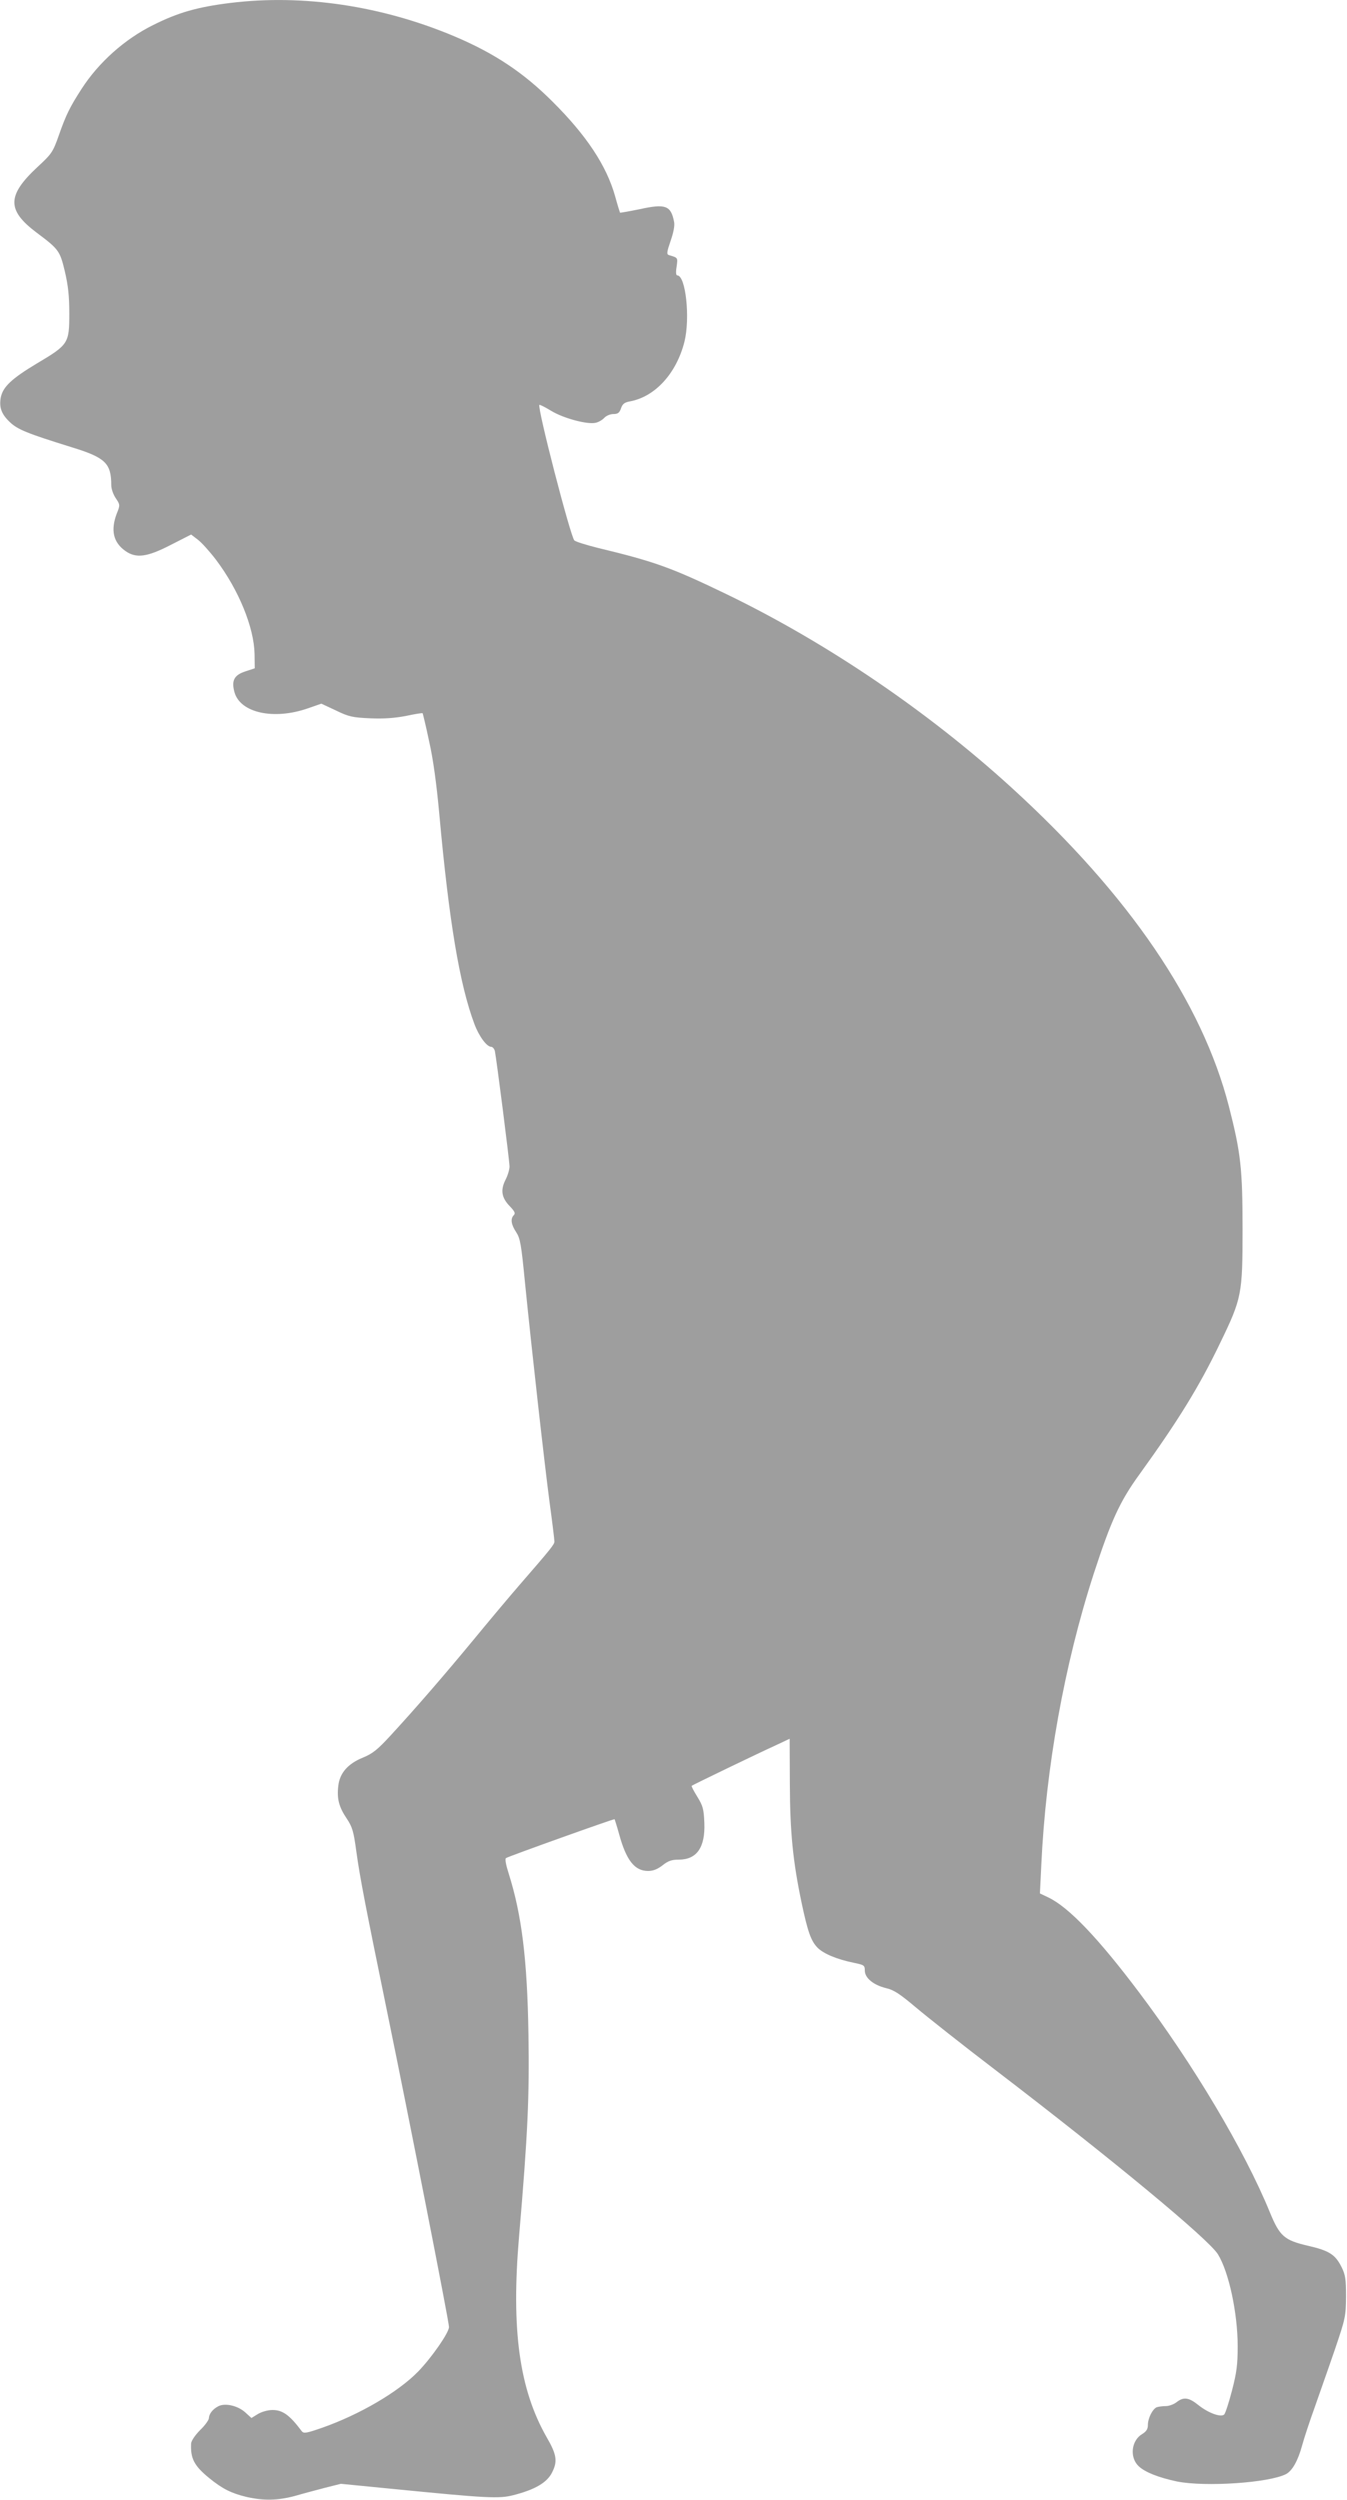
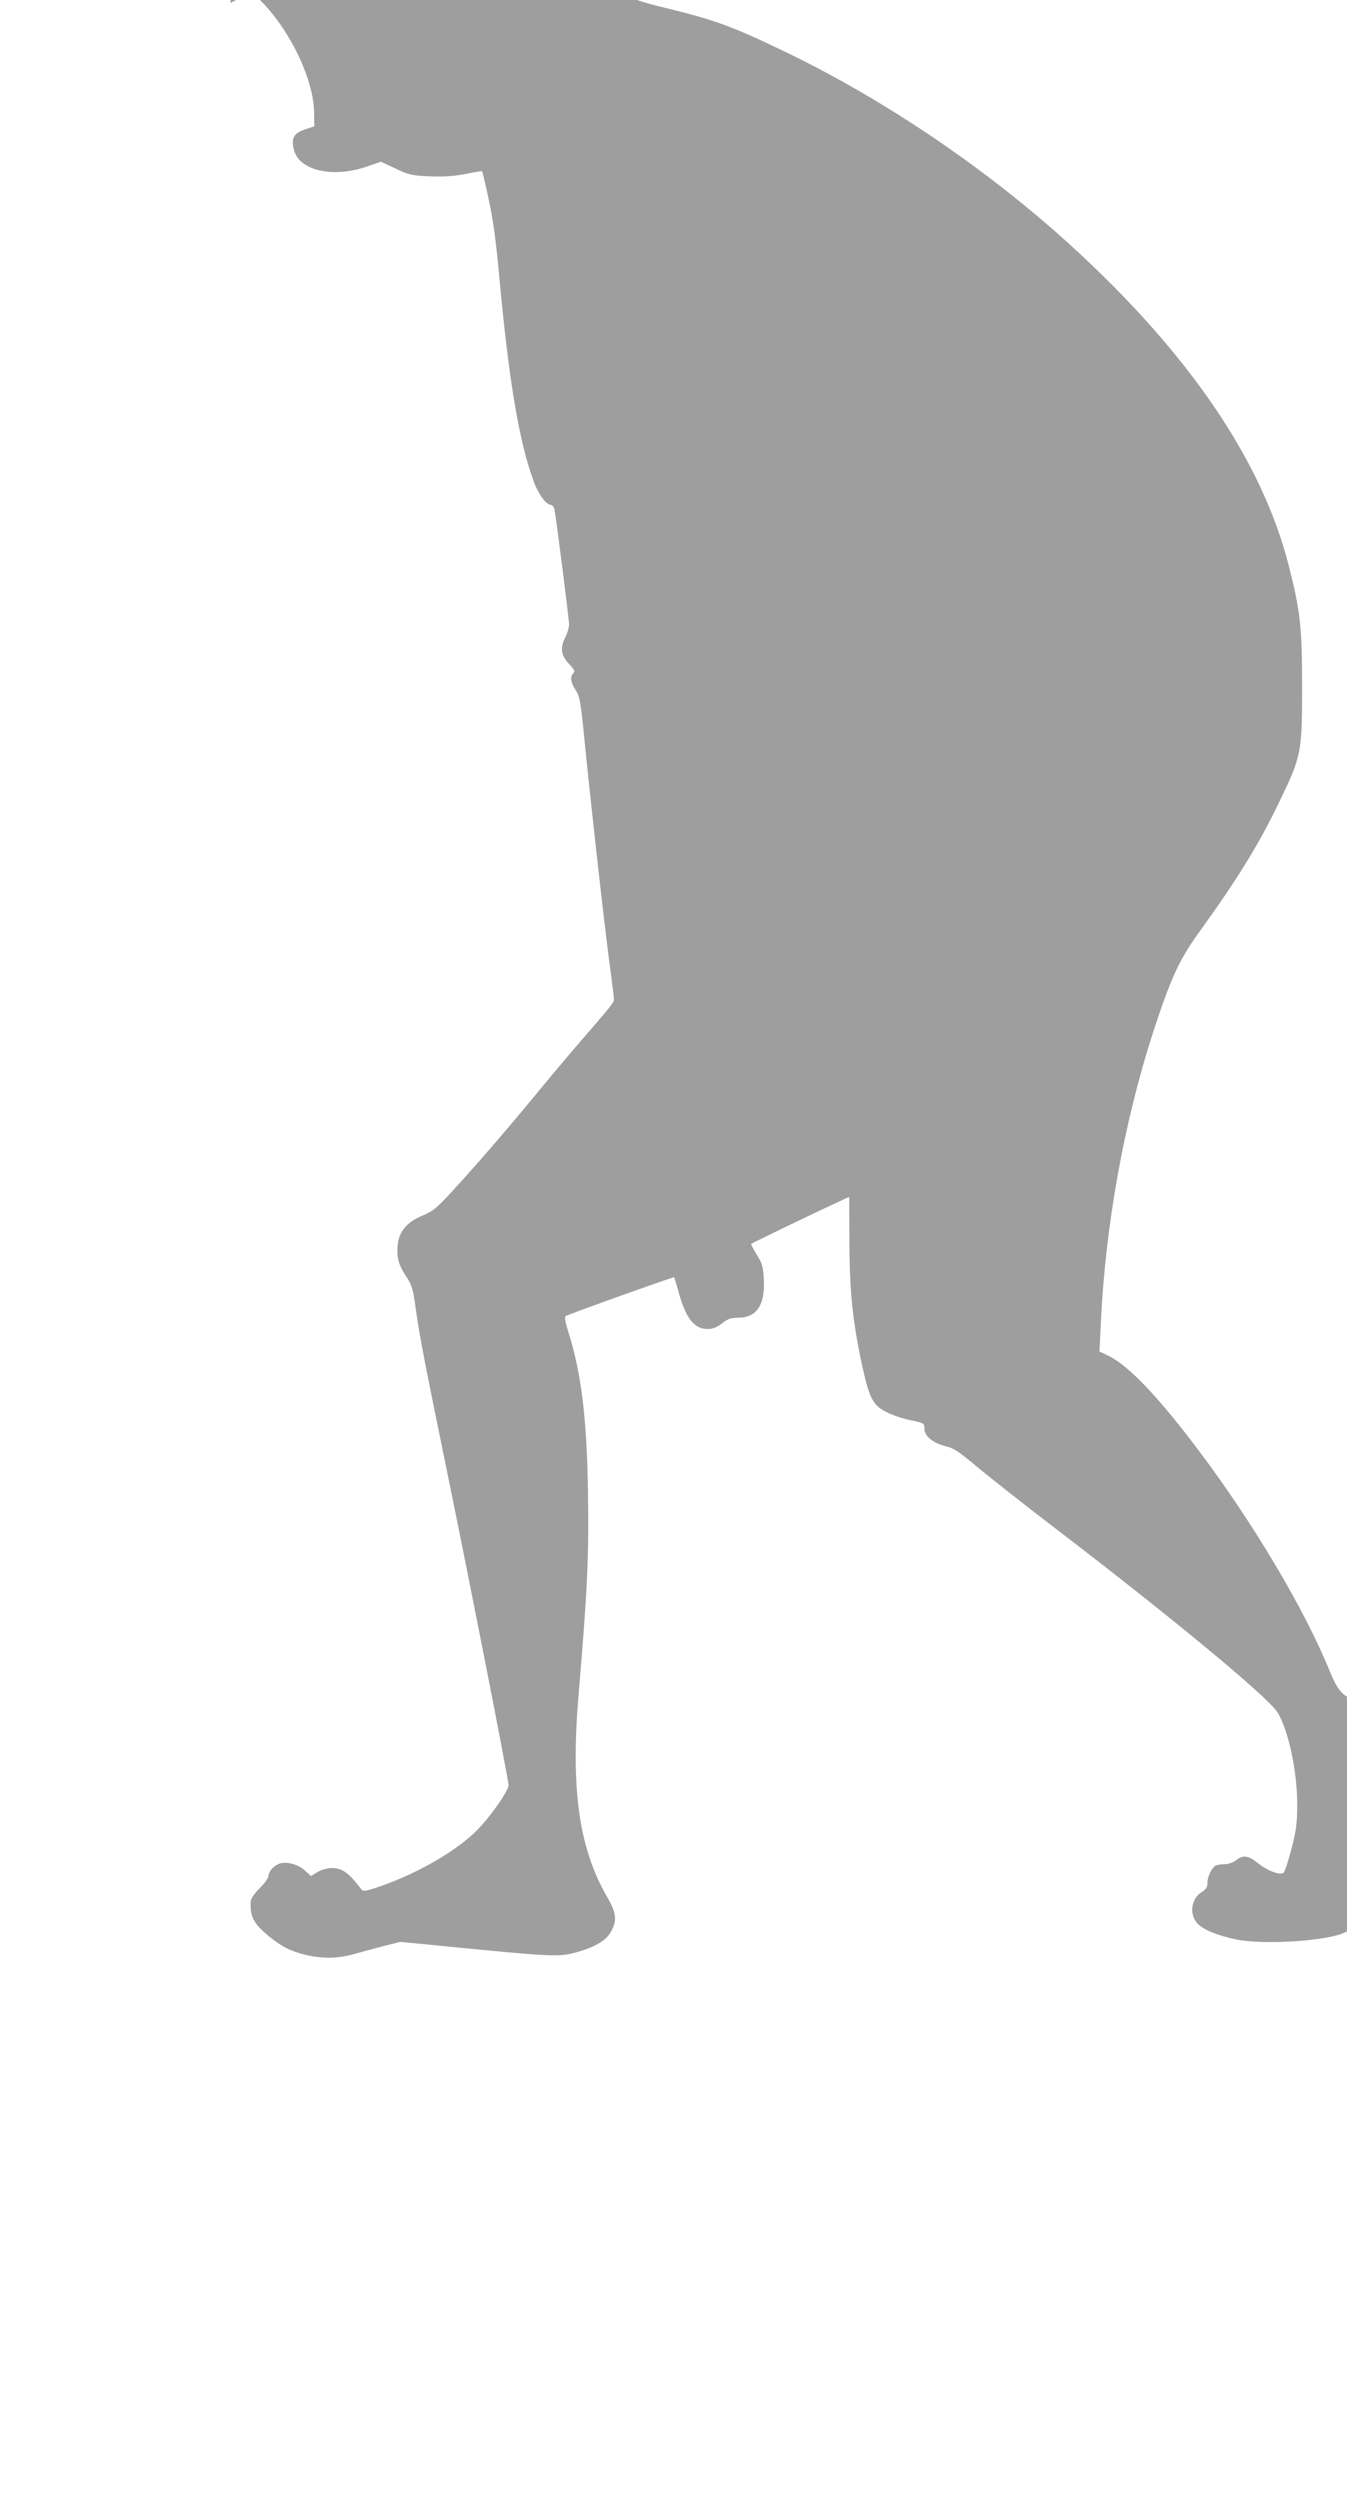
<svg xmlns="http://www.w3.org/2000/svg" version="1.0" width="690pt" height="1280pt" viewBox="0 0 690 1280" preserveAspectRatio="xMidYMid meet">
  <g transform="translate(0,1280) scale(0.1,-0.1)" fill="#9e9e9e" stroke="none">
-     <path d="M1180 12785 c-169 -21 -267 -49 -395 -113 -146 -72 -280 -192 -367 -327 -60 -93 -80 -133 -117 -239 -30 -85 -36 -94 -111 -163 -154 -144 -155 -219 -4 -333 115 -86 121 -94 146 -199 17 -72 23 -126 23 -216 0 -153 -4 -160 -166 -256 -130 -78 -174 -120 -185 -174 -9 -51 3 -85 46 -126 41 -39 89 -58 317 -129 173 -53 203 -82 203 -195 0 -18 10 -47 23 -66 22 -33 23 -35 5 -79 -32 -85 -18 -147 44 -191 55 -39 111 -32 233 31 l104 53 34 -26 c20 -15 62 -62 94 -104 116 -154 194 -345 197 -481 l1 -74 -49 -16 c-57 -19 -71 -47 -55 -106 29 -106 201 -144 376 -83 l69 24 75 -35 c66 -32 85 -36 175 -40 71 -3 125 1 183 12 46 10 84 16 86 14 1 -2 17 -66 33 -143 21 -92 38 -218 52 -370 50 -552 104 -875 180 -1078 23 -62 63 -117 86 -117 7 0 16 -10 19 -22 8 -38 75 -562 75 -591 0 -15 -9 -46 -21 -69 -26 -52 -20 -91 23 -135 25 -26 29 -36 20 -45 -18 -18 -14 -48 12 -87 21 -32 26 -62 45 -256 34 -341 99 -920 126 -1126 14 -102 25 -193 25 -202 0 -15 -16 -35 -180 -224 -52 -60 -156 -184 -230 -274 -147 -178 -298 -353 -428 -494 -69 -75 -93 -94 -144 -115 -76 -31 -118 -79 -125 -144 -8 -65 3 -108 42 -166 30 -45 36 -65 50 -168 19 -139 49 -291 161 -837 110 -534 314 -1573 314 -1600 0 -29 -89 -157 -158 -228 -102 -105 -301 -221 -492 -288 -80 -28 -94 -30 -104 -18 -62 83 -98 109 -150 109 -24 0 -55 -9 -74 -20 l-34 -21 -33 30 c-39 34 -103 48 -137 30 -29 -15 -47 -39 -48 -61 0 -9 -20 -37 -45 -61 -26 -26 -45 -55 -46 -68 -4 -78 16 -115 93 -178 68 -55 112 -77 190 -96 87 -20 161 -19 249 5 41 12 110 30 155 42 l80 20 265 -26 c485 -48 545 -51 619 -32 110 28 172 64 198 116 29 57 24 92 -28 181 -140 246 -182 550 -141 1029 45 529 53 712 48 1035 -6 380 -34 609 -101 821 -15 47 -20 76 -14 80 16 10 553 202 556 199 1 -1 12 -35 23 -75 37 -136 80 -190 149 -190 26 0 48 9 74 29 29 23 47 29 83 29 92 0 136 62 131 188 -3 71 -7 87 -36 134 -18 29 -31 54 -29 56 4 4 335 164 432 208 l70 33 1 -231 c1 -247 15 -393 60 -608 31 -147 48 -196 81 -230 30 -31 98 -60 186 -78 53 -11 57 -13 57 -40 0 -38 44 -74 109 -90 40 -9 71 -30 153 -99 57 -48 240 -193 408 -321 595 -455 1091 -865 1139 -943 56 -91 101 -301 101 -471 0 -93 -5 -134 -29 -226 -16 -62 -34 -117 -40 -123 -16 -16 -81 7 -132 48 -50 40 -76 43 -112 15 -14 -11 -39 -20 -55 -20 -17 0 -38 -3 -47 -6 -21 -9 -45 -56 -45 -91 0 -21 -8 -33 -29 -46 -56 -33 -66 -120 -18 -165 33 -31 102 -58 196 -78 145 -29 473 -7 559 38 32 17 61 69 82 146 10 37 39 125 65 197 25 72 72 204 103 295 54 159 56 169 57 270 0 90 -3 112 -23 152 -32 64 -63 84 -172 109 -121 28 -145 49 -195 171 -130 318 -393 759 -672 1129 -208 276 -358 433 -462 483 l-44 21 7 145 c23 498 118 1026 268 1490 89 273 134 372 235 511 197 273 306 449 413 672 111 229 115 250 115 582 0 311 -9 392 -70 630 -137 533 -511 1082 -1110 1629 -427 390 -946 743 -1460 992 -284 137 -369 168 -660 238 -60 15 -116 32 -123 39 -20 21 -191 681 -179 694 2 2 30 -12 61 -31 63 -38 183 -70 226 -61 16 3 36 15 46 26 9 10 30 19 46 19 23 0 31 6 39 29 8 23 18 31 47 36 128 24 237 143 278 305 30 120 7 340 -37 340 -6 0 -8 16 -3 45 6 46 8 45 -40 59 -12 4 -10 17 9 72 15 43 22 79 18 98 -16 84 -44 94 -176 65 -54 -11 -99 -19 -101 -18 -1 2 -13 40 -25 84 -44 157 -147 312 -321 485 -148 148 -297 247 -500 333 -371 157 -776 218 -1150 172z" />
+     <path d="M1180 12785 l104 53 34 -26 c20 -15 62 -62 94 -104 116 -154 194 -345 197 -481 l1 -74 -49 -16 c-57 -19 -71 -47 -55 -106 29 -106 201 -144 376 -83 l69 24 75 -35 c66 -32 85 -36 175 -40 71 -3 125 1 183 12 46 10 84 16 86 14 1 -2 17 -66 33 -143 21 -92 38 -218 52 -370 50 -552 104 -875 180 -1078 23 -62 63 -117 86 -117 7 0 16 -10 19 -22 8 -38 75 -562 75 -591 0 -15 -9 -46 -21 -69 -26 -52 -20 -91 23 -135 25 -26 29 -36 20 -45 -18 -18 -14 -48 12 -87 21 -32 26 -62 45 -256 34 -341 99 -920 126 -1126 14 -102 25 -193 25 -202 0 -15 -16 -35 -180 -224 -52 -60 -156 -184 -230 -274 -147 -178 -298 -353 -428 -494 -69 -75 -93 -94 -144 -115 -76 -31 -118 -79 -125 -144 -8 -65 3 -108 42 -166 30 -45 36 -65 50 -168 19 -139 49 -291 161 -837 110 -534 314 -1573 314 -1600 0 -29 -89 -157 -158 -228 -102 -105 -301 -221 -492 -288 -80 -28 -94 -30 -104 -18 -62 83 -98 109 -150 109 -24 0 -55 -9 -74 -20 l-34 -21 -33 30 c-39 34 -103 48 -137 30 -29 -15 -47 -39 -48 -61 0 -9 -20 -37 -45 -61 -26 -26 -45 -55 -46 -68 -4 -78 16 -115 93 -178 68 -55 112 -77 190 -96 87 -20 161 -19 249 5 41 12 110 30 155 42 l80 20 265 -26 c485 -48 545 -51 619 -32 110 28 172 64 198 116 29 57 24 92 -28 181 -140 246 -182 550 -141 1029 45 529 53 712 48 1035 -6 380 -34 609 -101 821 -15 47 -20 76 -14 80 16 10 553 202 556 199 1 -1 12 -35 23 -75 37 -136 80 -190 149 -190 26 0 48 9 74 29 29 23 47 29 83 29 92 0 136 62 131 188 -3 71 -7 87 -36 134 -18 29 -31 54 -29 56 4 4 335 164 432 208 l70 33 1 -231 c1 -247 15 -393 60 -608 31 -147 48 -196 81 -230 30 -31 98 -60 186 -78 53 -11 57 -13 57 -40 0 -38 44 -74 109 -90 40 -9 71 -30 153 -99 57 -48 240 -193 408 -321 595 -455 1091 -865 1139 -943 56 -91 101 -301 101 -471 0 -93 -5 -134 -29 -226 -16 -62 -34 -117 -40 -123 -16 -16 -81 7 -132 48 -50 40 -76 43 -112 15 -14 -11 -39 -20 -55 -20 -17 0 -38 -3 -47 -6 -21 -9 -45 -56 -45 -91 0 -21 -8 -33 -29 -46 -56 -33 -66 -120 -18 -165 33 -31 102 -58 196 -78 145 -29 473 -7 559 38 32 17 61 69 82 146 10 37 39 125 65 197 25 72 72 204 103 295 54 159 56 169 57 270 0 90 -3 112 -23 152 -32 64 -63 84 -172 109 -121 28 -145 49 -195 171 -130 318 -393 759 -672 1129 -208 276 -358 433 -462 483 l-44 21 7 145 c23 498 118 1026 268 1490 89 273 134 372 235 511 197 273 306 449 413 672 111 229 115 250 115 582 0 311 -9 392 -70 630 -137 533 -511 1082 -1110 1629 -427 390 -946 743 -1460 992 -284 137 -369 168 -660 238 -60 15 -116 32 -123 39 -20 21 -191 681 -179 694 2 2 30 -12 61 -31 63 -38 183 -70 226 -61 16 3 36 15 46 26 9 10 30 19 46 19 23 0 31 6 39 29 8 23 18 31 47 36 128 24 237 143 278 305 30 120 7 340 -37 340 -6 0 -8 16 -3 45 6 46 8 45 -40 59 -12 4 -10 17 9 72 15 43 22 79 18 98 -16 84 -44 94 -176 65 -54 -11 -99 -19 -101 -18 -1 2 -13 40 -25 84 -44 157 -147 312 -321 485 -148 148 -297 247 -500 333 -371 157 -776 218 -1150 172z" />
  </g>
</svg>